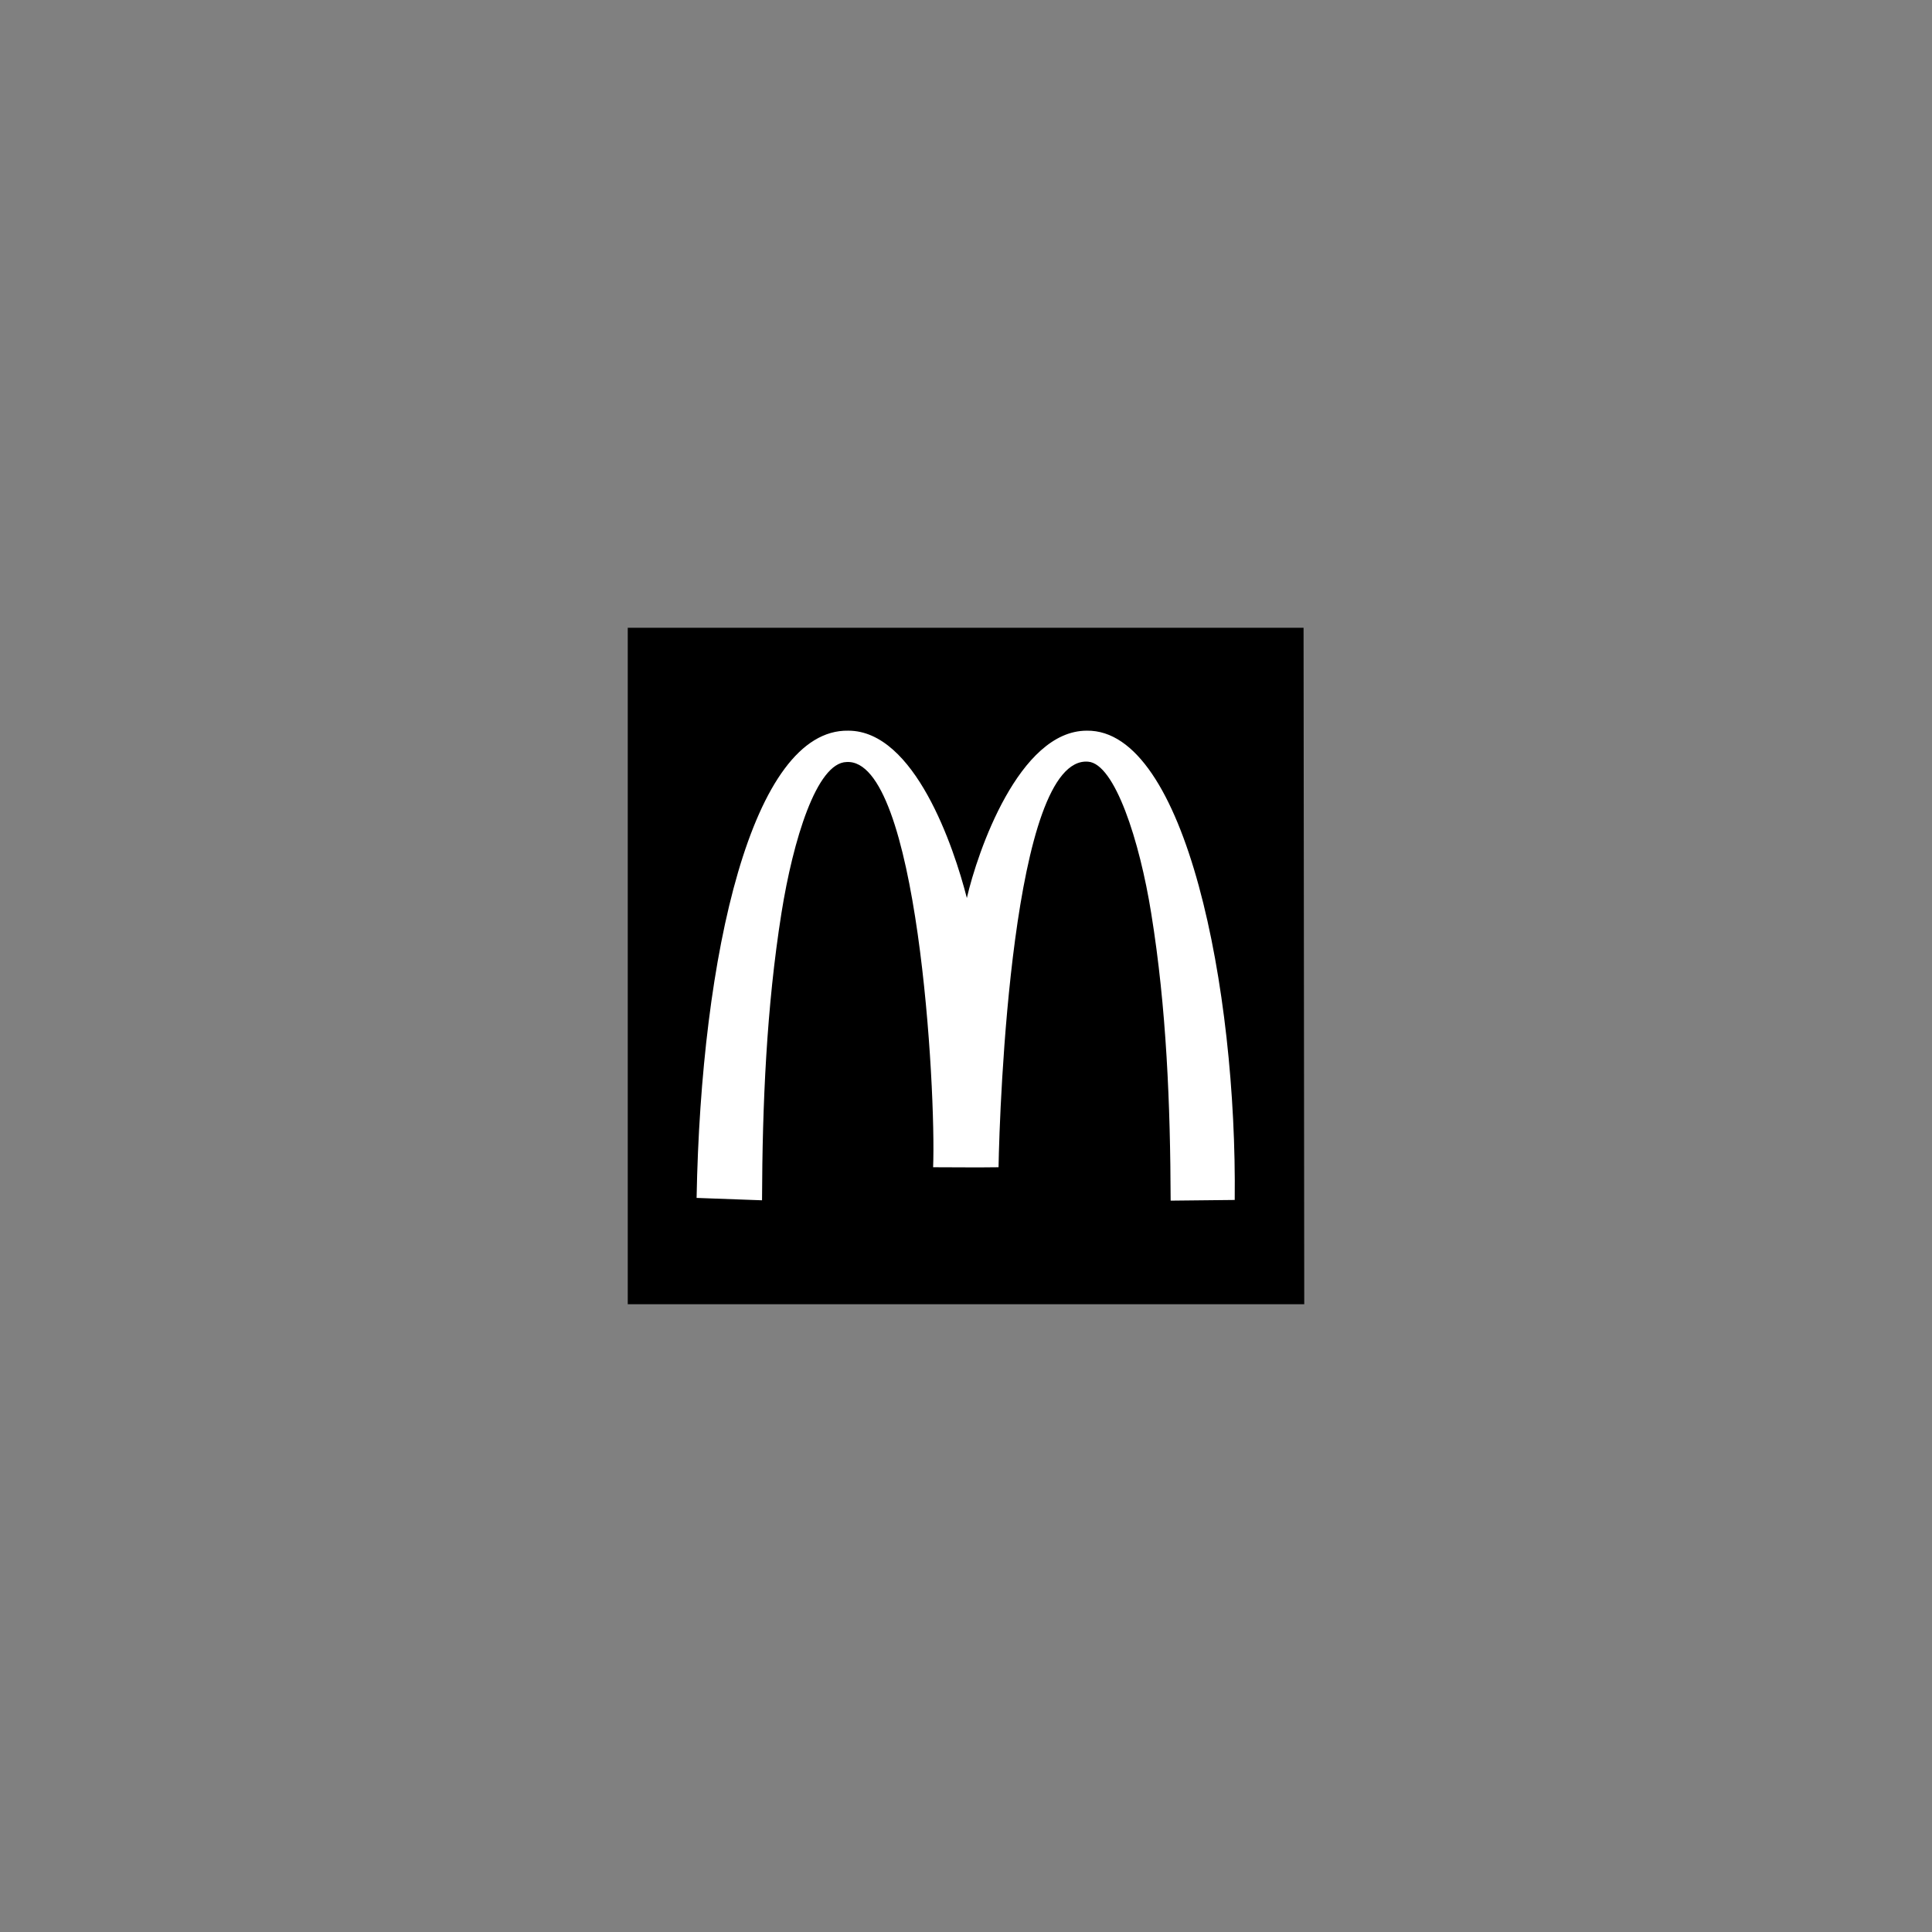
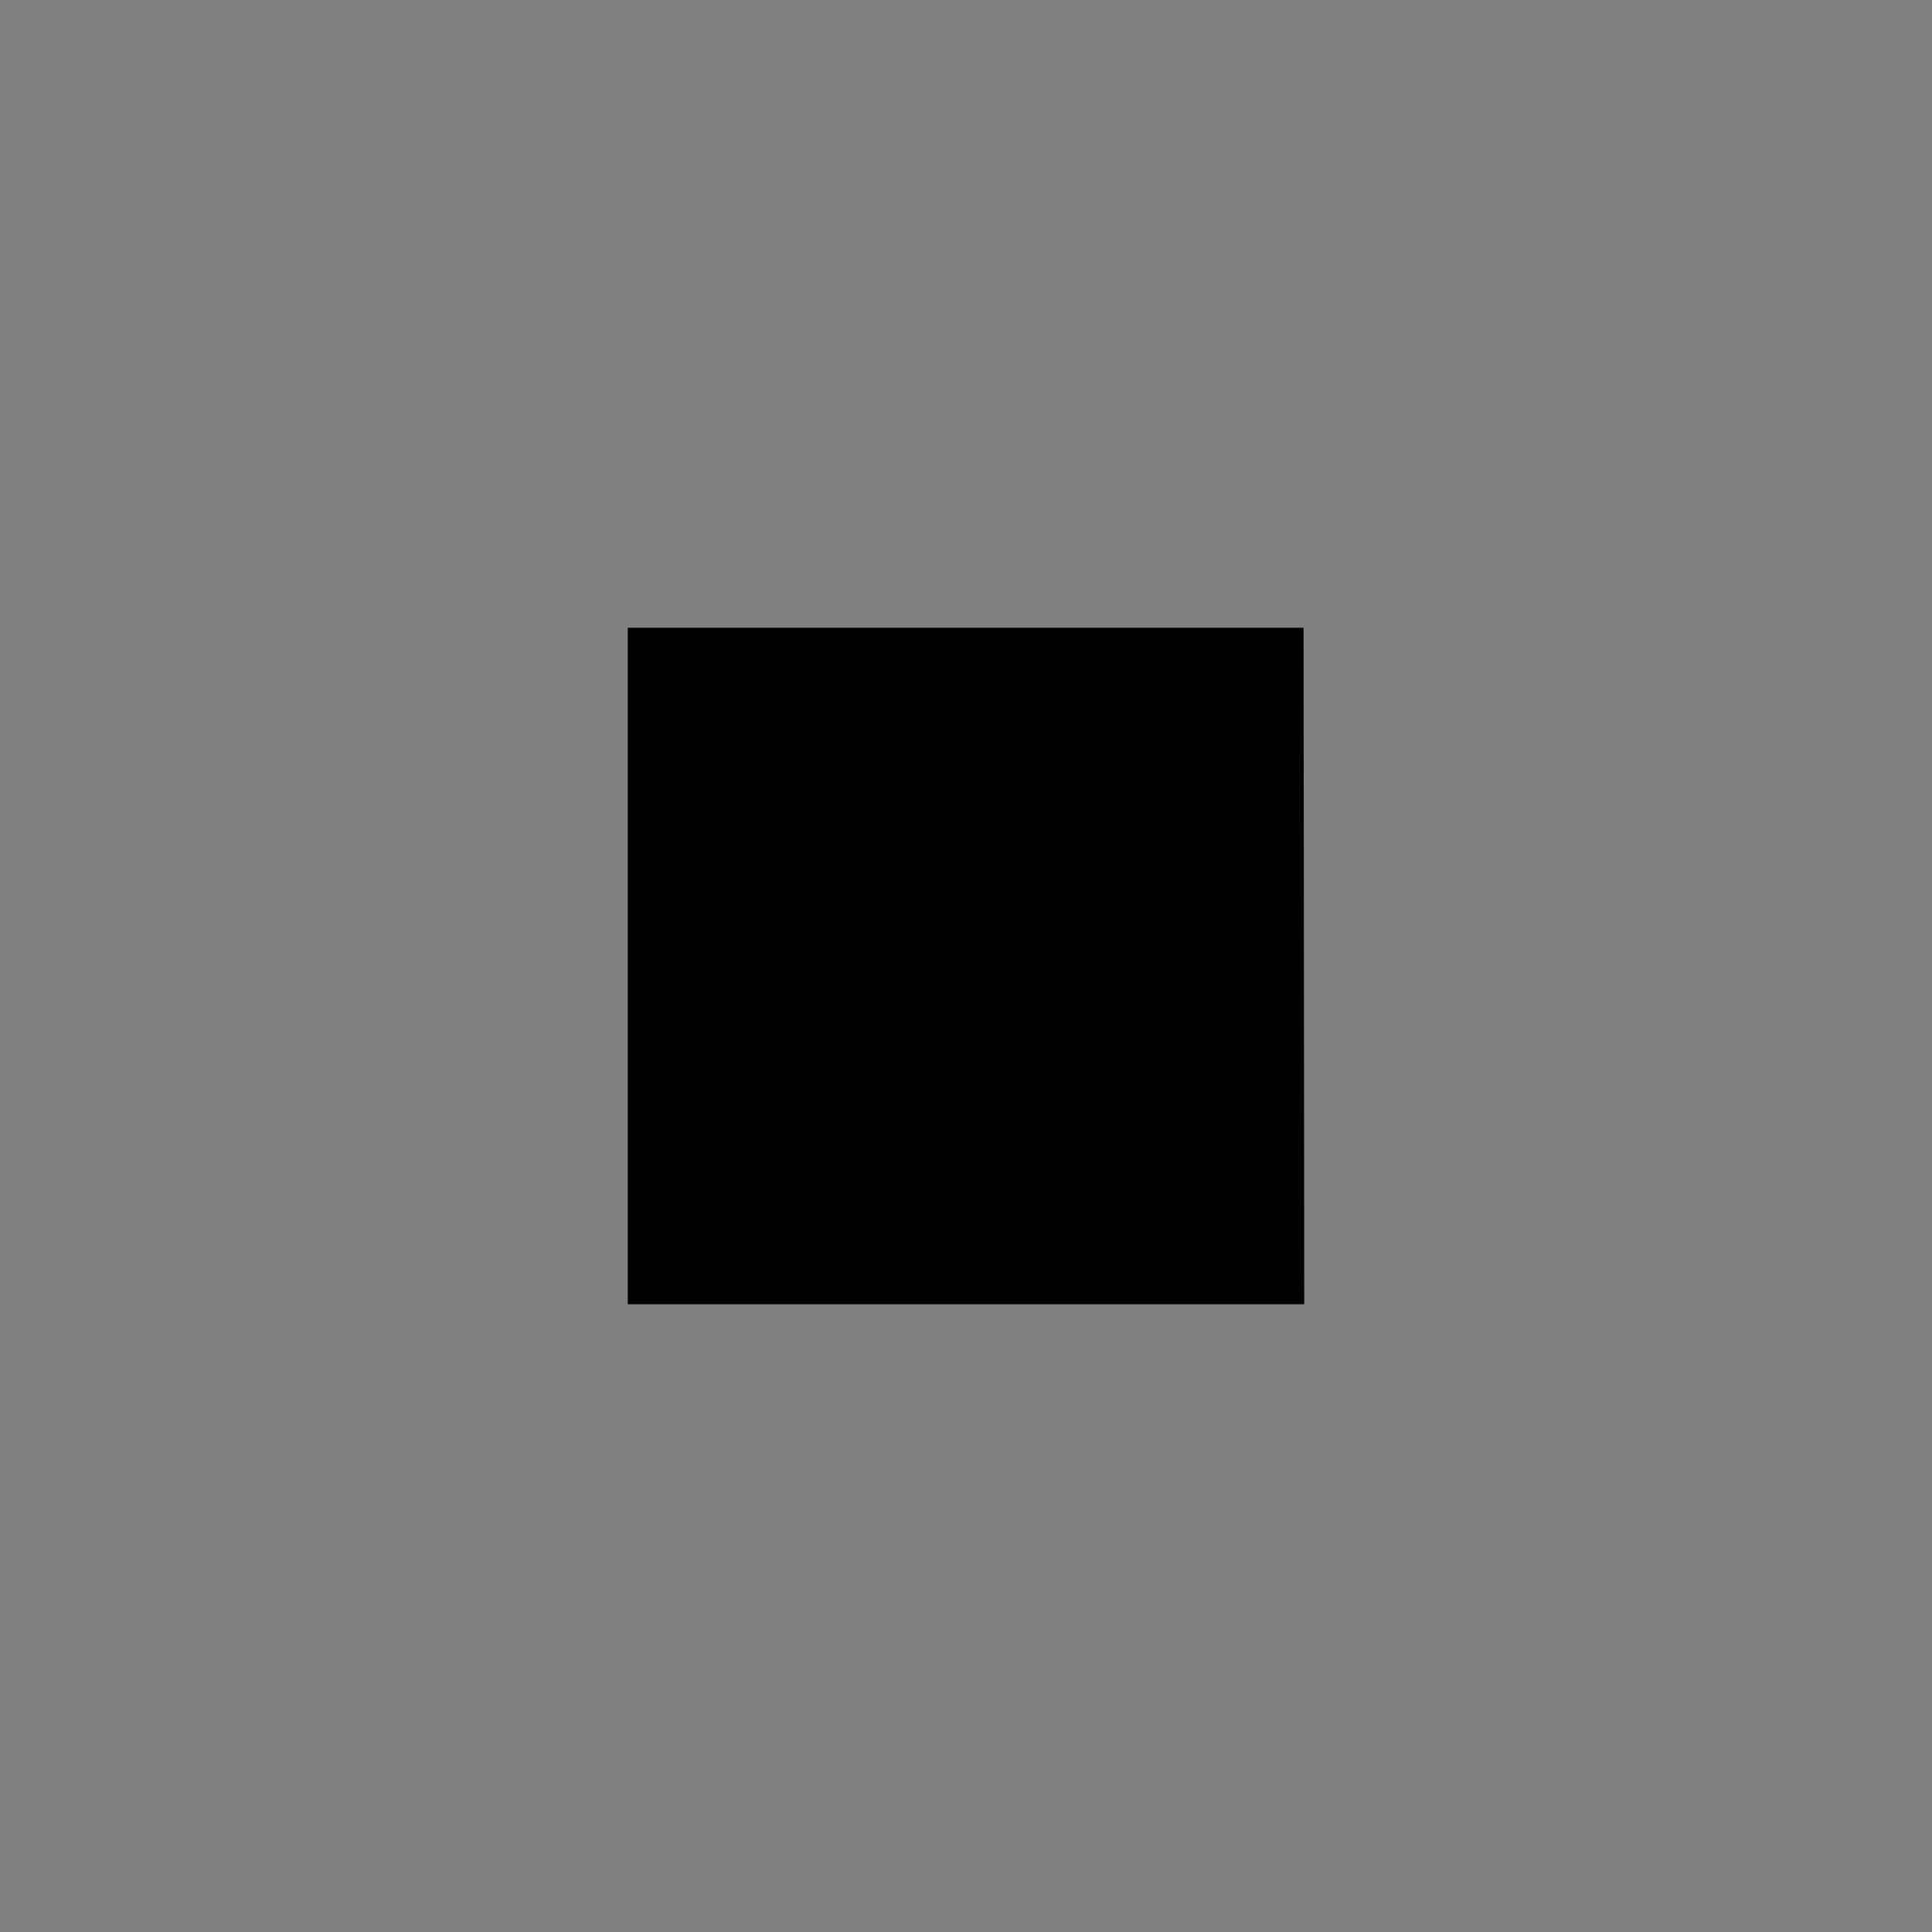
<svg xmlns="http://www.w3.org/2000/svg" version="1.1" id="Layer_1" x="0px" y="0px" viewBox="0 0 566.9 566.9" style="enable-background:new 0 0 566.9 566.9;" xml:space="preserve">
  <rect x="0" y="0" width="566.9" height="566.9" fill="#808080" stroke="none" />
  <style type="text/css">
	.st0{fill-rule:evenodd;clip-rule:evenodd;fill:#FFFFFF;}
</style>
  <g>
    <polyline points="184.2,382.7 382.7,382.7 382.5,184.2 184.2,184.2 184.2,382.7  " />
-     <path class="st0" d="M273.8,342.5c0.9-22.7-4.5-120.2-25.4-118.9c-8.8,0.2-15.7,23-19.1,44.3c-4.4,27.7-5.6,56.2-5.7,84.3   l-19.2-0.7c1.3-71.5,16.3-137.6,44.5-137.1c19.5,0,31,34.2,34.8,49.1c3.1-13.5,15.3-49.1,35.2-49.1c29-0.4,44.1,75.8,43.4,137.7   l-18.8,0.2c-0.1-28.1-1.2-56.5-5.7-84.3c-3.4-21.3-10.7-43.9-18.5-44.5c-22.4-1.9-26,101.4-26.3,119   C286.4,342.6,280.6,342.5,273.8,342.5" />
  </g>
</svg>